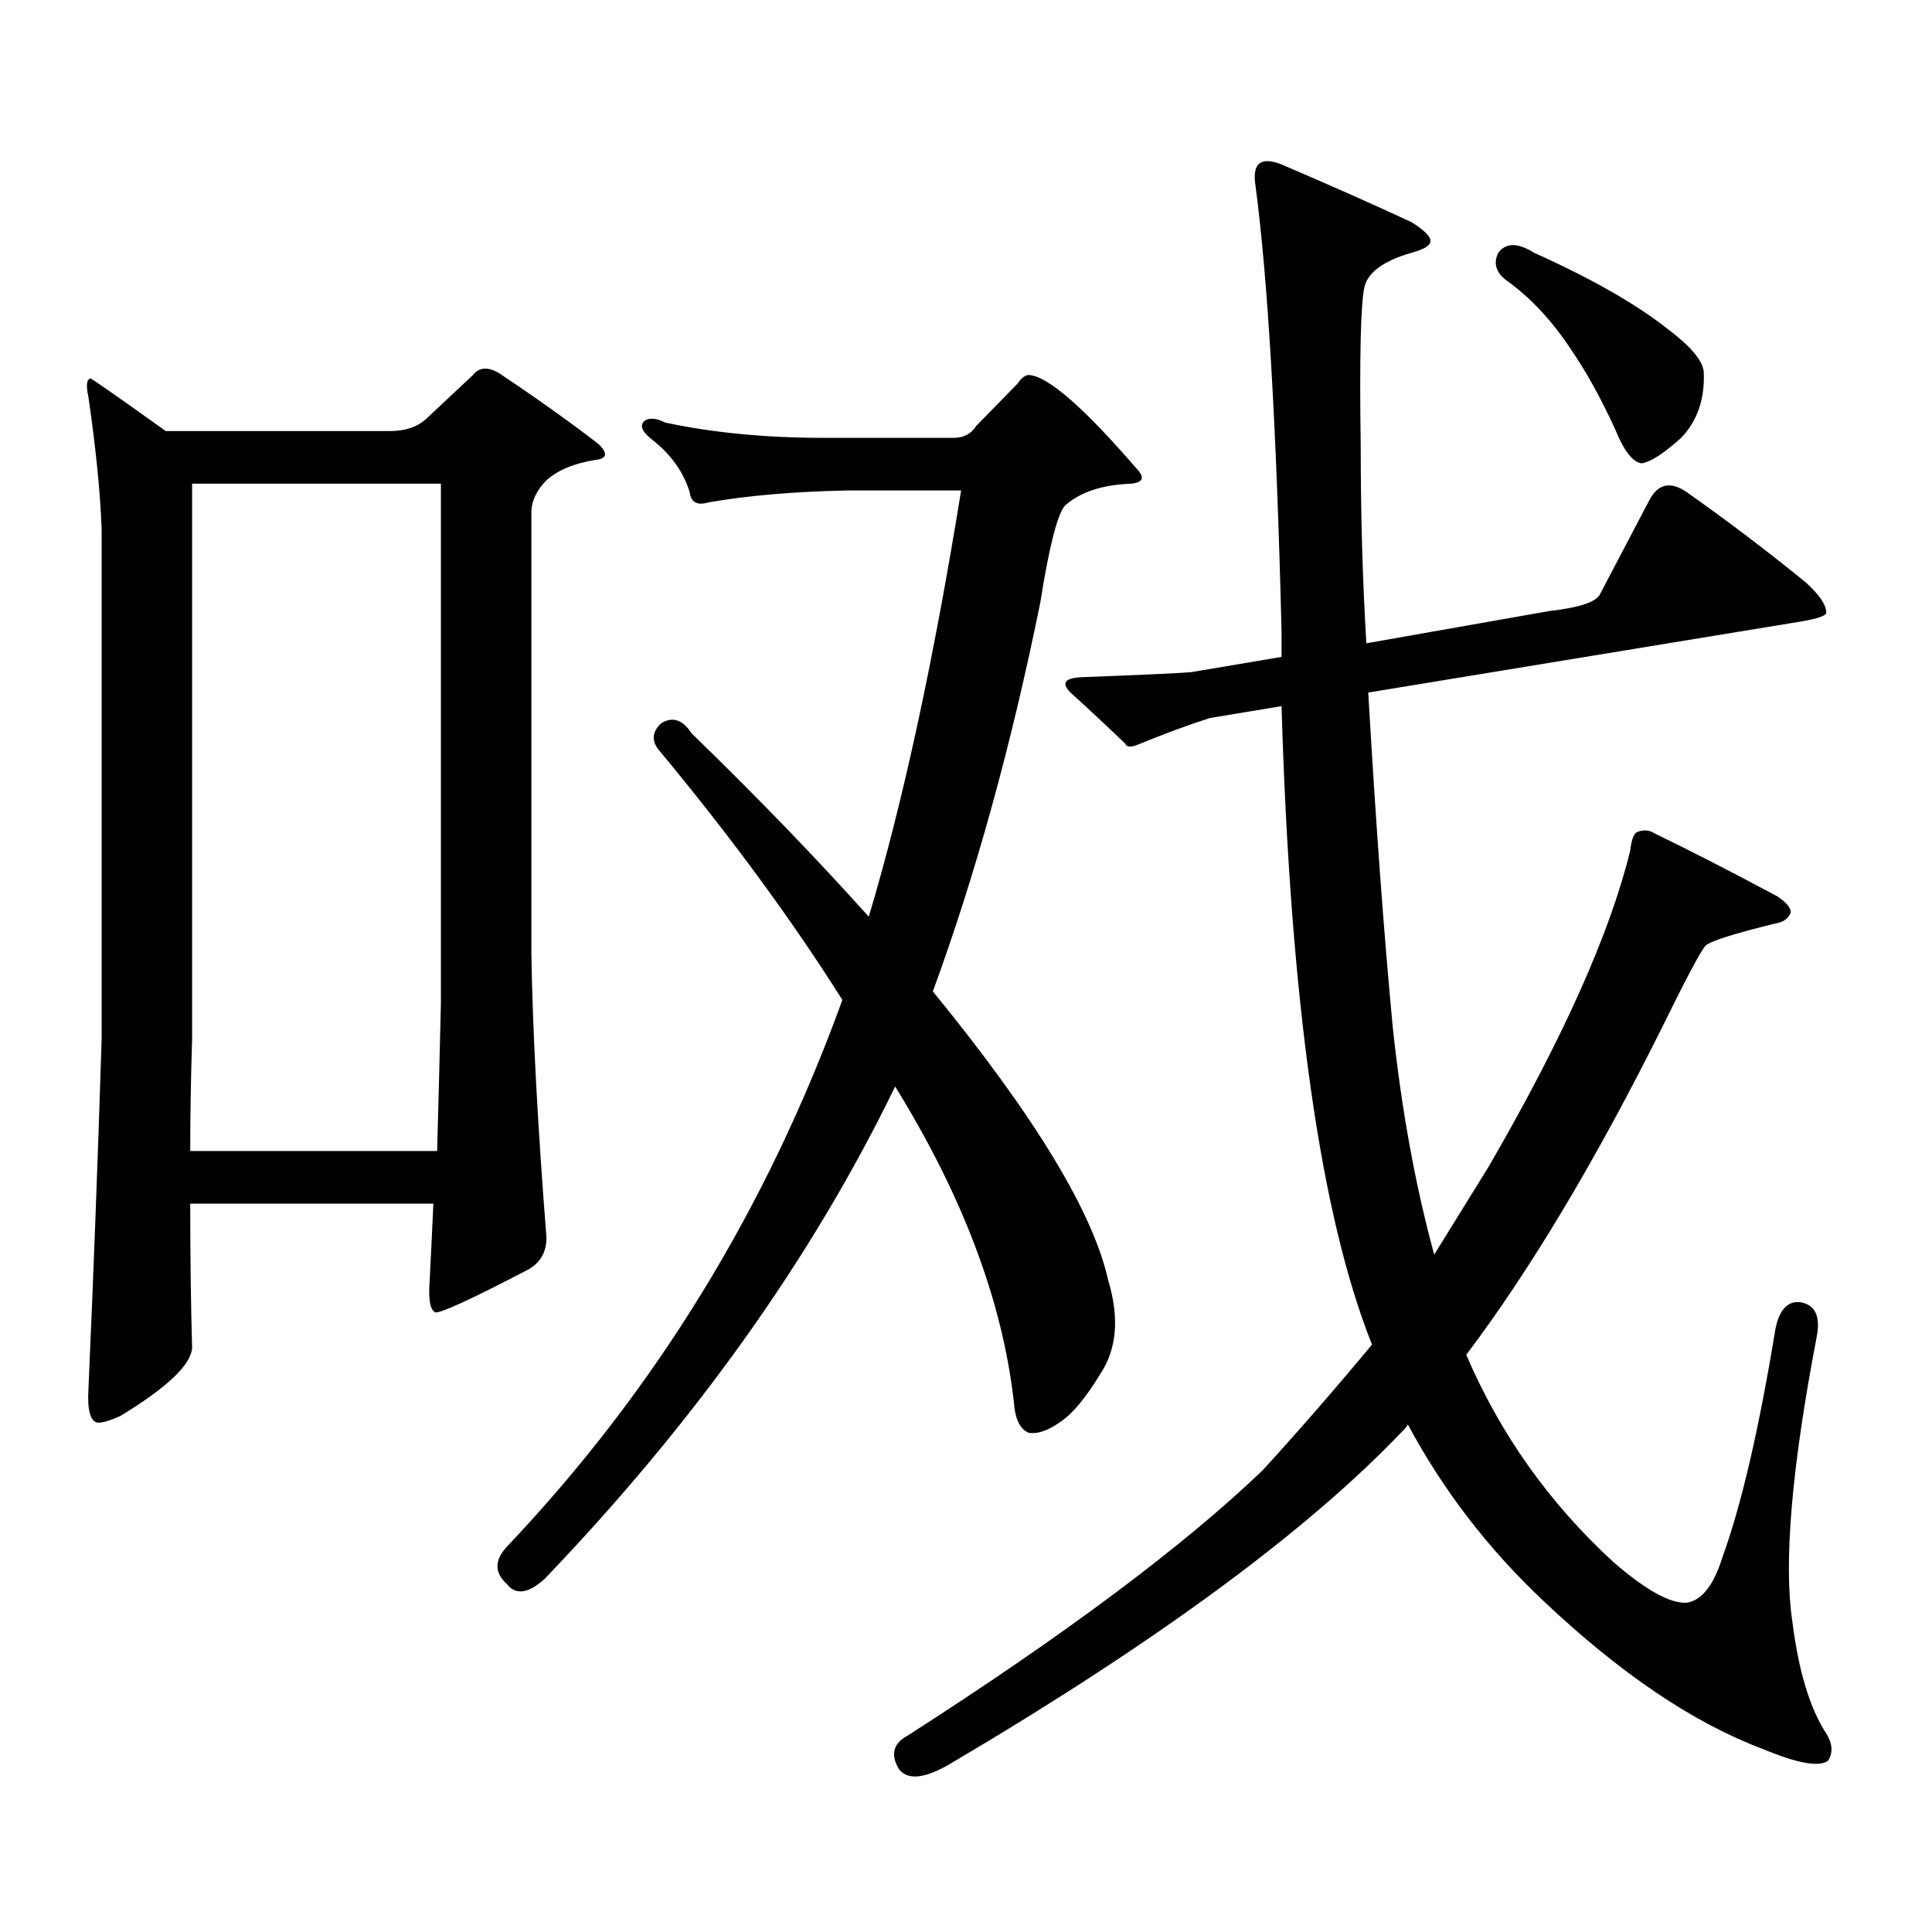
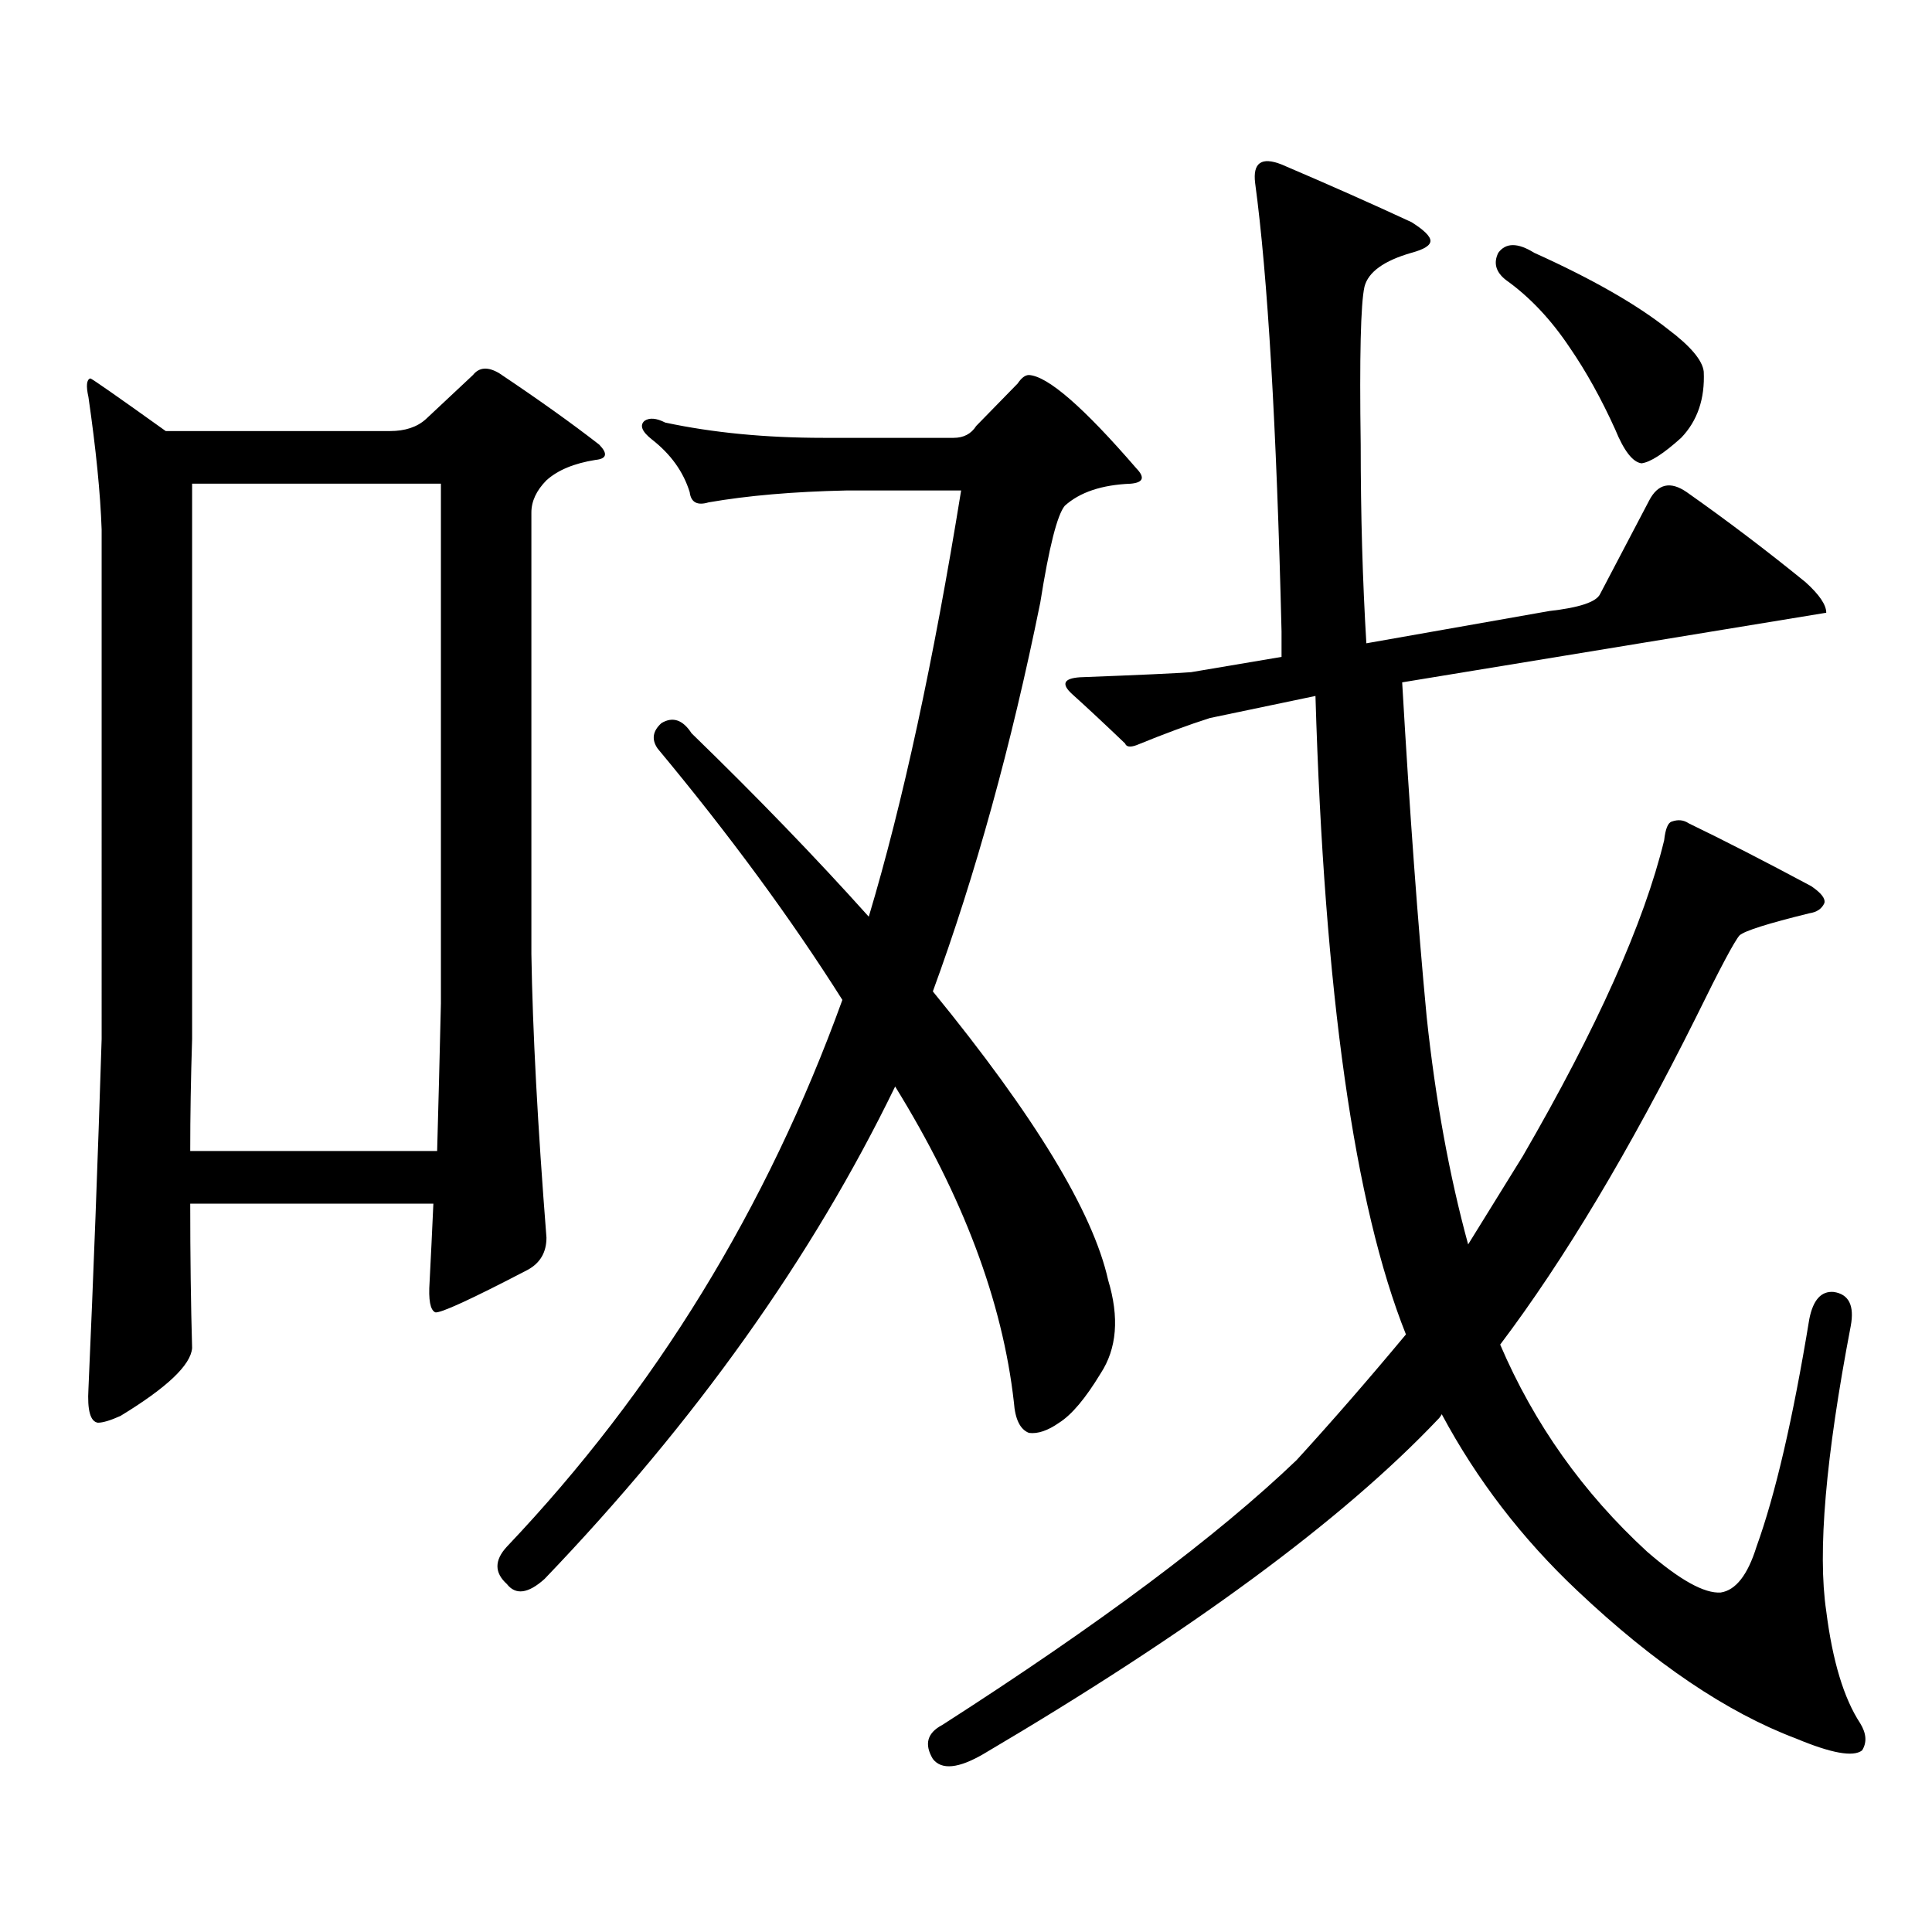
<svg xmlns="http://www.w3.org/2000/svg" version="1.1" id="图层_1" x="0px" y="0px" width="1000px" height="1000px" viewBox="0 0 1000 1000" enable-background="new 0 0 1000 1000" xml:space="preserve">
-   <path d="M98.461,623.016c0,26.958,0.32,51.855,0.976,74.707c-0.655,8.789-13.018,20.517-37.072,35.156  c-5.213,2.349-9.115,3.516-11.707,3.516c-3.902-0.577-5.533-6.44-4.878-17.578c2.592-58.585,4.878-118.94,6.829-181.055V274.09  c-0.655-18.745-2.927-41.597-6.829-68.555c-1.311-5.851-0.976-9.077,0.976-9.668c0.641,0,13.658,9.091,39.023,27.246h116.095  c7.805,0,13.979-2.046,18.536-6.152l24.39-22.852c3.247-4.093,7.805-4.395,13.658-0.879c20.152,13.485,37.393,25.79,51.706,36.914  c4.543,4.696,3.902,7.333-1.951,7.91c-11.066,1.758-19.512,5.273-25.365,10.547c-5.213,5.273-7.805,10.849-7.805,16.699v228.516  c0.641,39.853,3.247,88.77,7.805,146.777c0,7.622-3.262,13.184-9.756,16.699c-29.268,15.243-45.212,22.563-47.804,21.973  c-2.606-1.167-3.582-6.44-2.927-15.82c0.641-12.305,1.296-25.776,1.951-40.43H98.461z M98.461,595.77h127.802  c0.641-22.852,1.296-48.34,1.951-76.465V250.359H99.437v287.402C98.781,558.278,98.461,577.614,98.461,595.77z M340.406,387.469  c-3.262-4.683-2.606-9.077,1.951-13.184c5.854-3.516,11.052-1.758,15.609,5.273c33.811,32.821,64.389,64.462,91.705,94.922  c17.561-58.585,33.49-132.124,47.804-220.605h-59.511c-27.316,0.591-51.065,2.637-71.218,6.152c-5.854,1.758-9.115,0-9.756-5.273  c-3.262-10.547-9.756-19.624-19.512-27.246c-5.213-4.093-6.509-7.319-3.902-9.668c2.592-1.758,6.174-1.456,10.731,0.879  c24.71,5.273,52.026,7.91,81.949,7.91h67.315c5.198,0,9.101-2.046,11.707-6.152l21.463-21.973c1.951-2.925,3.902-4.395,5.854-4.395  c9.756,0.591,28.292,16.699,55.608,48.34c4.543,4.696,3.567,7.333-2.927,7.91c-14.969,0.591-26.341,4.395-34.146,11.426  c-3.902,4.696-8.14,21.396-12.683,50.098c-14.969,73.828-33.505,140.927-55.608,201.27c52.682,64.462,82.925,114.258,90.729,149.414  c5.854,19.336,4.543,35.458-3.902,48.34c-7.805,12.896-14.969,21.396-21.463,25.488c-5.854,4.106-11.066,5.864-15.609,5.273  c-4.558-1.758-7.164-7.031-7.805-15.82c-5.854-52.144-26.341-106.636-61.462-163.477  c-42.926,88.481-103.412,173.446-181.459,254.883c-8.46,7.608-14.969,8.487-19.512,2.637c-6.509-5.864-6.509-12.305,0-19.336  c76.736-80.859,134.631-175.19,173.654-283.008C409.338,475.359,377.479,432.005,340.406,387.469z M626.253,371.648  c-11.066,3.516-23.749,8.212-38.048,14.063c-3.262,1.181-5.213,0.879-5.854-0.879c-10.411-9.956-19.512-18.457-27.316-25.488  c-5.854-5.273-4.558-8.198,3.902-8.789c30.563-1.167,49.755-2.046,57.56-2.637l46.828-7.91v-13.184  c-2.606-106.636-7.164-183.979-13.658-232.031c-1.311-10.547,3.247-13.761,13.658-9.668c24.71,10.547,47.148,20.517,67.315,29.883  c6.494,4.106,9.756,7.333,9.756,9.668c0,2.349-3.262,4.395-9.756,6.152c-14.313,4.106-22.438,9.97-24.39,17.578  c-1.951,8.789-2.606,36.035-1.951,81.738c0,36.337,0.976,70.614,2.927,102.832l94.632-16.699c15.609-1.758,24.39-4.683,26.341-8.789  l25.365-48.34c4.543-8.789,11.052-10.245,19.512-4.395c20.808,14.653,41.295,30.185,61.462,46.582  c7.149,6.454,10.731,11.728,10.731,15.82c0,1.758-5.854,3.516-17.561,5.273l-219.507,36.035  c3.902,67.388,8.125,125.106,12.683,173.145c4.543,42.778,11.707,82.04,21.463,117.773c9.101-14.64,18.536-29.883,28.292-45.703  c38.368-66.206,62.758-120.698,73.169-163.477c0.641-5.851,1.951-9.077,3.902-9.668c3.247-1.167,6.174-0.879,8.78,0.879  c18.201,8.789,39.344,19.638,63.413,32.52c5.198,3.516,7.47,6.454,6.829,8.789c-1.311,2.938-3.902,4.696-7.805,5.273  c-21.463,5.273-33.505,9.091-36.097,11.426c-2.606,2.938-10.091,17.001-22.438,42.188c-34.48,69.146-68.291,125.684-101.461,169.629  c17.561,41.021,42.926,76.753,76.096,107.227c16.905,14.64,29.588,21.671,38.048,21.094c7.805-1.181,13.979-9.091,18.536-23.73  c9.756-26.958,18.856-66.206,27.316-117.773c1.951-9.956,6.174-14.64,12.683-14.063c7.805,1.181,10.731,7.031,8.78,17.578  c-13.018,67.978-17.24,117.183-12.683,147.656c3.247,25.776,9.101,45.112,17.561,58.008c3.247,5.273,3.567,9.956,0.976,14.063  c-4.558,3.516-15.944,1.456-34.146-6.152c-35.776-13.485-73.504-38.974-113.168-76.465c-28.627-26.958-52.041-57.417-70.242-91.406  c-0.655,1.181-1.311,2.06-1.951,2.637c-49.435,52.144-127.802,109.863-235.116,173.145c-13.018,7.608-21.798,8.487-26.341,2.637  c-4.558-7.622-2.927-13.485,4.878-17.578c81.294-52.157,142.436-97.86,183.41-137.109c18.201-19.913,37.072-41.597,56.584-65.039  c-26.676-66.797-42.285-176.948-46.828-330.469L626.253,371.648z M775.518,130.828c3.902-5.273,10.076-5.273,18.536,0  c29.908,13.485,53.002,26.669,69.267,39.551c11.707,8.789,17.881,16.122,18.536,21.973c0.641,14.063-3.262,25.488-11.707,34.277  c-9.115,8.212-15.944,12.606-20.487,13.184c-4.558-0.577-9.115-6.44-13.658-17.578c-7.164-15.82-14.969-29.883-23.414-42.188  c-9.756-14.64-20.822-26.367-33.17-35.156C774.207,140.798,772.911,136.102,775.518,130.828z" />
+   <path d="M98.461,623.016c0,26.958,0.32,51.855,0.976,74.707c-0.655,8.789-13.018,20.517-37.072,35.156  c-5.213,2.349-9.115,3.516-11.707,3.516c-3.902-0.577-5.533-6.44-4.878-17.578c2.592-58.585,4.878-118.94,6.829-181.055V274.09  c-0.655-18.745-2.927-41.597-6.829-68.555c-1.311-5.851-0.976-9.077,0.976-9.668c0.641,0,13.658,9.091,39.023,27.246h116.095  c7.805,0,13.979-2.046,18.536-6.152l24.39-22.852c3.247-4.093,7.805-4.395,13.658-0.879c20.152,13.485,37.393,25.79,51.706,36.914  c4.543,4.696,3.902,7.333-1.951,7.91c-11.066,1.758-19.512,5.273-25.365,10.547c-5.213,5.273-7.805,10.849-7.805,16.699v228.516  c0.641,39.853,3.247,88.77,7.805,146.777c0,7.622-3.262,13.184-9.756,16.699c-29.268,15.243-45.212,22.563-47.804,21.973  c-2.606-1.167-3.582-6.44-2.927-15.82c0.641-12.305,1.296-25.776,1.951-40.43H98.461z M98.461,595.77h127.802  c0.641-22.852,1.296-48.34,1.951-76.465V250.359H99.437v287.402C98.781,558.278,98.461,577.614,98.461,595.77z M340.406,387.469  c-3.262-4.683-2.606-9.077,1.951-13.184c5.854-3.516,11.052-1.758,15.609,5.273c33.811,32.821,64.389,64.462,91.705,94.922  c17.561-58.585,33.49-132.124,47.804-220.605h-59.511c-27.316,0.591-51.065,2.637-71.218,6.152c-5.854,1.758-9.115,0-9.756-5.273  c-3.262-10.547-9.756-19.624-19.512-27.246c-5.213-4.093-6.509-7.319-3.902-9.668c2.592-1.758,6.174-1.456,10.731,0.879  c24.71,5.273,52.026,7.91,81.949,7.91h67.315c5.198,0,9.101-2.046,11.707-6.152l21.463-21.973c1.951-2.925,3.902-4.395,5.854-4.395  c9.756,0.591,28.292,16.699,55.608,48.34c4.543,4.696,3.567,7.333-2.927,7.91c-14.969,0.591-26.341,4.395-34.146,11.426  c-3.902,4.696-8.14,21.396-12.683,50.098c-14.969,73.828-33.505,140.927-55.608,201.27c52.682,64.462,82.925,114.258,90.729,149.414  c5.854,19.336,4.543,35.458-3.902,48.34c-7.805,12.896-14.969,21.396-21.463,25.488c-5.854,4.106-11.066,5.864-15.609,5.273  c-4.558-1.758-7.164-7.031-7.805-15.82c-5.854-52.144-26.341-106.636-61.462-163.477  c-42.926,88.481-103.412,173.446-181.459,254.883c-8.46,7.608-14.969,8.487-19.512,2.637c-6.509-5.864-6.509-12.305,0-19.336  c76.736-80.859,134.631-175.19,173.654-283.008C409.338,475.359,377.479,432.005,340.406,387.469z M626.253,371.648  c-11.066,3.516-23.749,8.212-38.048,14.063c-3.262,1.181-5.213,0.879-5.854-0.879c-10.411-9.956-19.512-18.457-27.316-25.488  c-5.854-5.273-4.558-8.198,3.902-8.789c30.563-1.167,49.755-2.046,57.56-2.637l46.828-7.91v-13.184  c-2.606-106.636-7.164-183.979-13.658-232.031c-1.311-10.547,3.247-13.761,13.658-9.668c24.71,10.547,47.148,20.517,67.315,29.883  c6.494,4.106,9.756,7.333,9.756,9.668c0,2.349-3.262,4.395-9.756,6.152c-14.313,4.106-22.438,9.97-24.39,17.578  c-1.951,8.789-2.606,36.035-1.951,81.738c0,36.337,0.976,70.614,2.927,102.832l94.632-16.699c15.609-1.758,24.39-4.683,26.341-8.789  l25.365-48.34c4.543-8.789,11.052-10.245,19.512-4.395c20.808,14.653,41.295,30.185,61.462,46.582  c7.149,6.454,10.731,11.728,10.731,15.82l-219.507,36.035  c3.902,67.388,8.125,125.106,12.683,173.145c4.543,42.778,11.707,82.04,21.463,117.773c9.101-14.64,18.536-29.883,28.292-45.703  c38.368-66.206,62.758-120.698,73.169-163.477c0.641-5.851,1.951-9.077,3.902-9.668c3.247-1.167,6.174-0.879,8.78,0.879  c18.201,8.789,39.344,19.638,63.413,32.52c5.198,3.516,7.47,6.454,6.829,8.789c-1.311,2.938-3.902,4.696-7.805,5.273  c-21.463,5.273-33.505,9.091-36.097,11.426c-2.606,2.938-10.091,17.001-22.438,42.188c-34.48,69.146-68.291,125.684-101.461,169.629  c17.561,41.021,42.926,76.753,76.096,107.227c16.905,14.64,29.588,21.671,38.048,21.094c7.805-1.181,13.979-9.091,18.536-23.73  c9.756-26.958,18.856-66.206,27.316-117.773c1.951-9.956,6.174-14.64,12.683-14.063c7.805,1.181,10.731,7.031,8.78,17.578  c-13.018,67.978-17.24,117.183-12.683,147.656c3.247,25.776,9.101,45.112,17.561,58.008c3.247,5.273,3.567,9.956,0.976,14.063  c-4.558,3.516-15.944,1.456-34.146-6.152c-35.776-13.485-73.504-38.974-113.168-76.465c-28.627-26.958-52.041-57.417-70.242-91.406  c-0.655,1.181-1.311,2.06-1.951,2.637c-49.435,52.144-127.802,109.863-235.116,173.145c-13.018,7.608-21.798,8.487-26.341,2.637  c-4.558-7.622-2.927-13.485,4.878-17.578c81.294-52.157,142.436-97.86,183.41-137.109c18.201-19.913,37.072-41.597,56.584-65.039  c-26.676-66.797-42.285-176.948-46.828-330.469L626.253,371.648z M775.518,130.828c3.902-5.273,10.076-5.273,18.536,0  c29.908,13.485,53.002,26.669,69.267,39.551c11.707,8.789,17.881,16.122,18.536,21.973c0.641,14.063-3.262,25.488-11.707,34.277  c-9.115,8.212-15.944,12.606-20.487,13.184c-4.558-0.577-9.115-6.44-13.658-17.578c-7.164-15.82-14.969-29.883-23.414-42.188  c-9.756-14.64-20.822-26.367-33.17-35.156C774.207,140.798,772.911,136.102,775.518,130.828z" />
</svg>